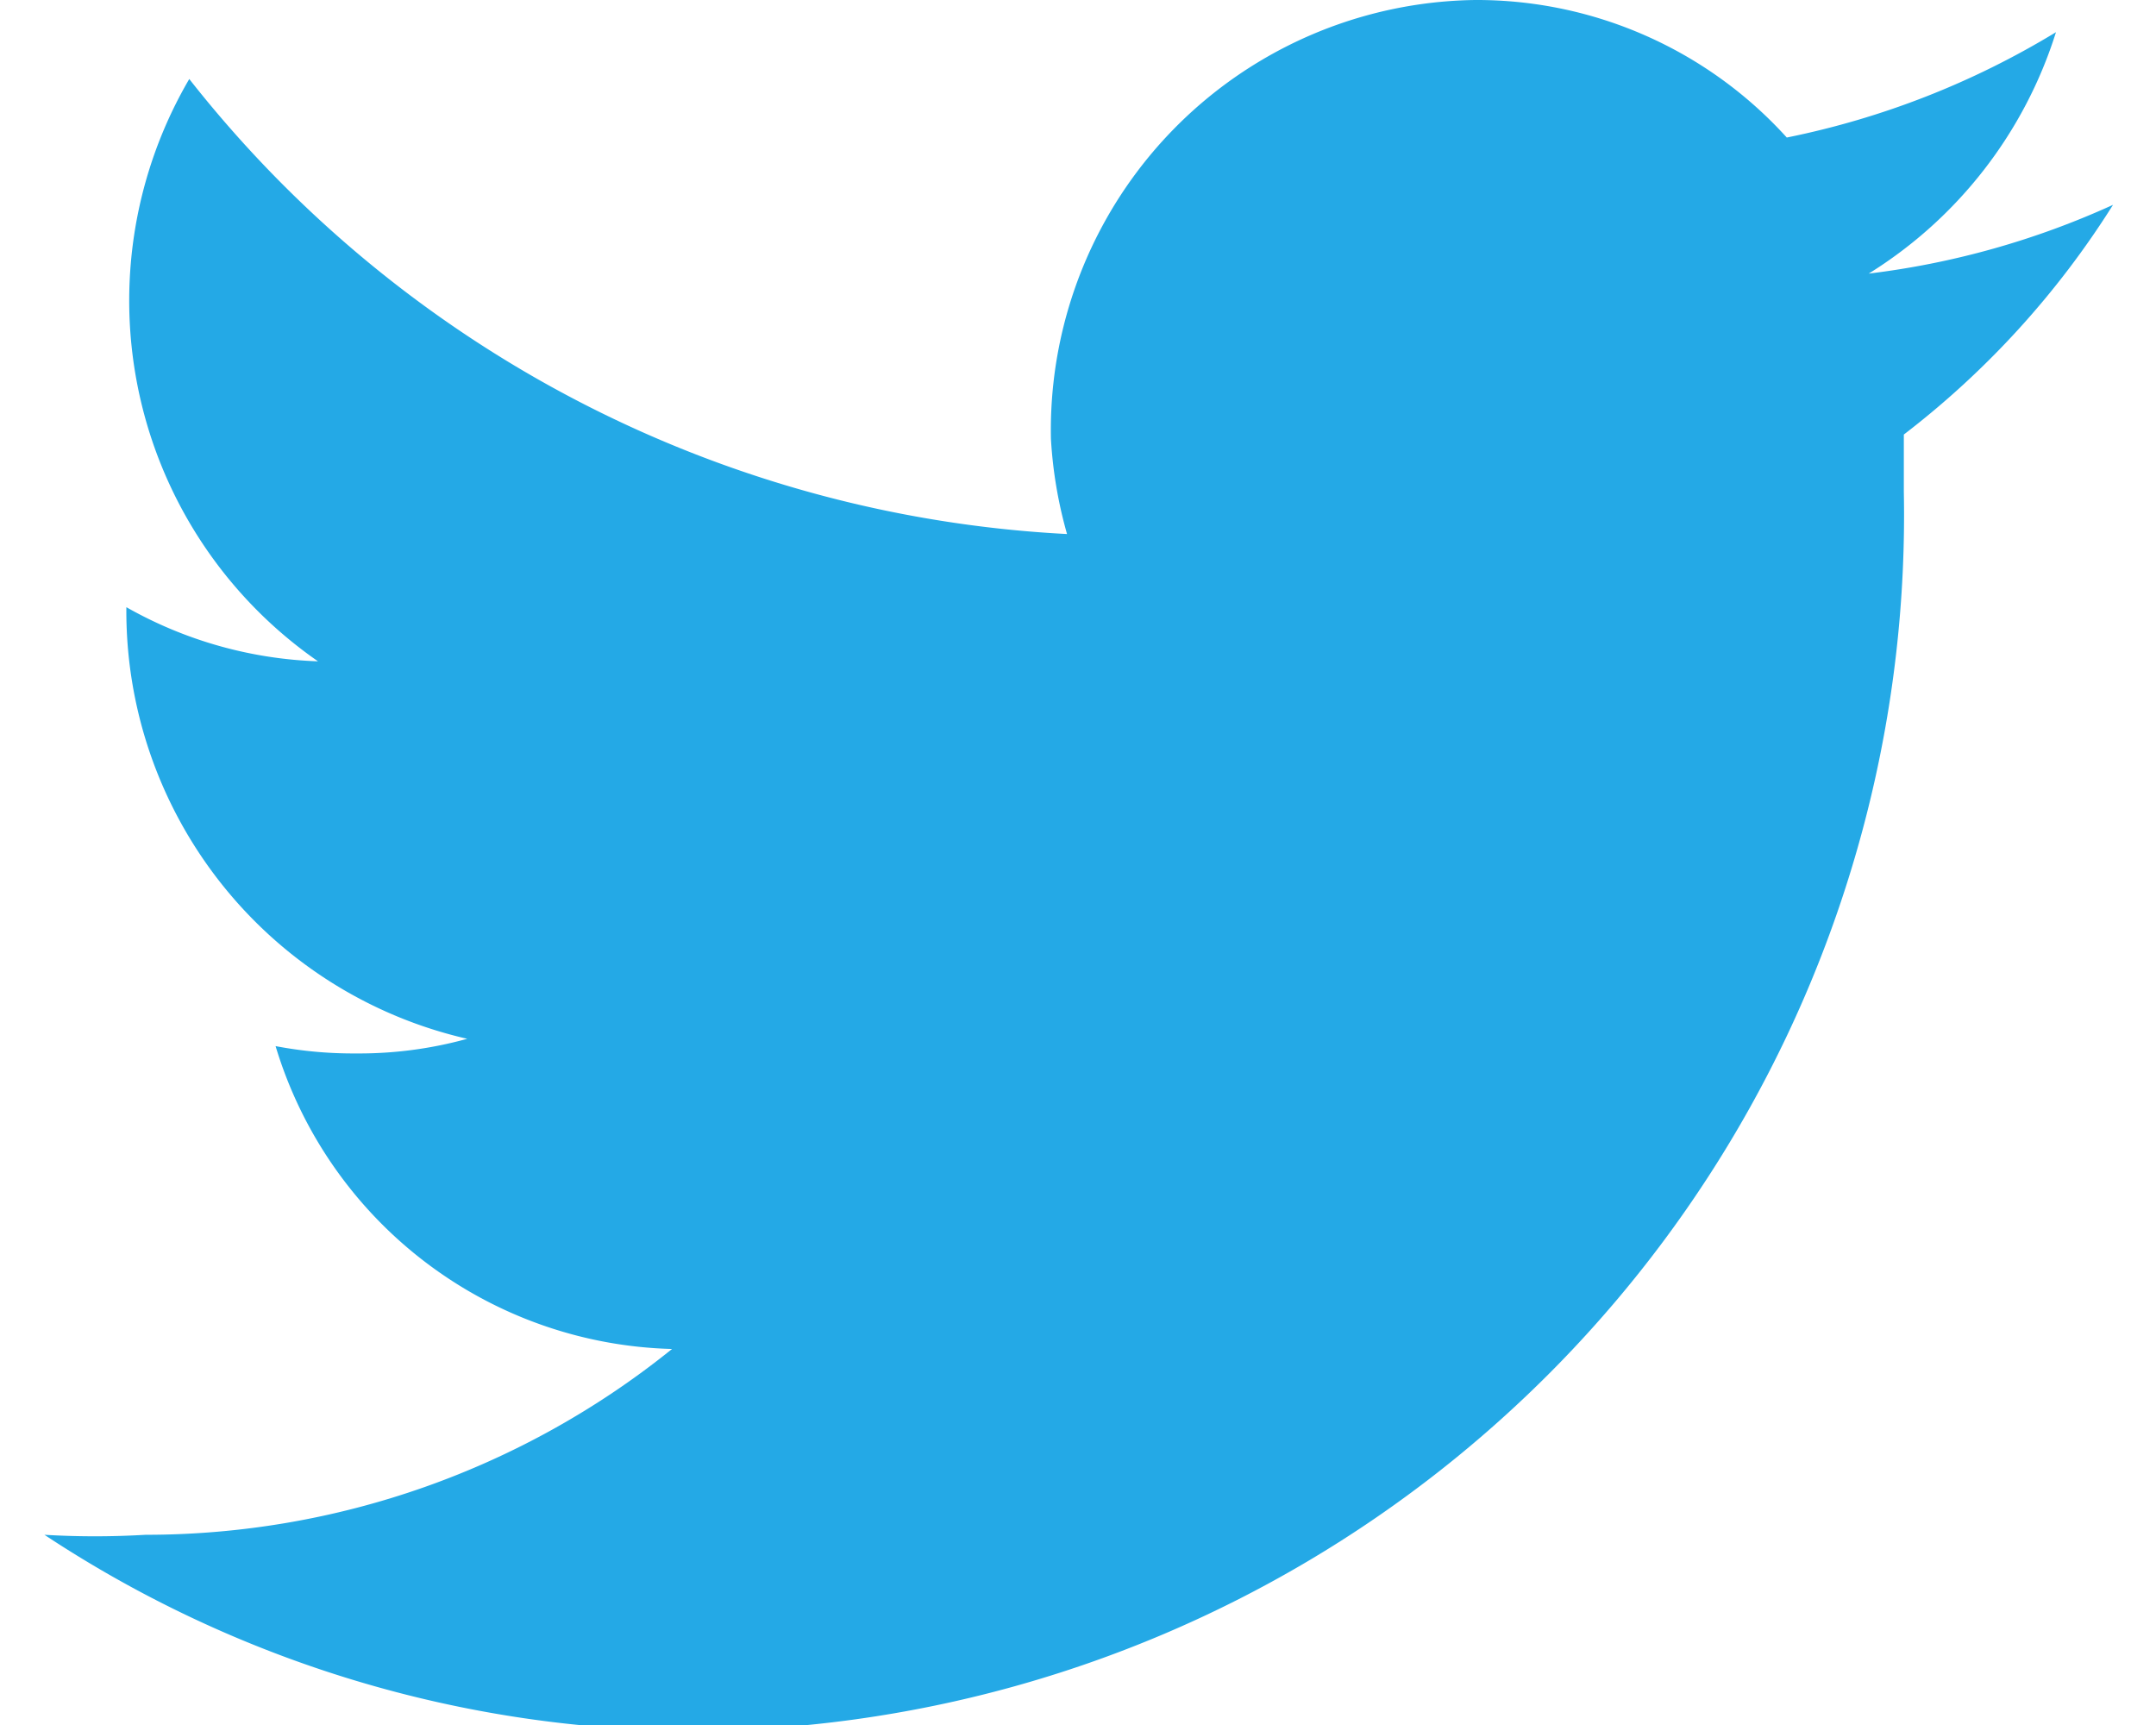
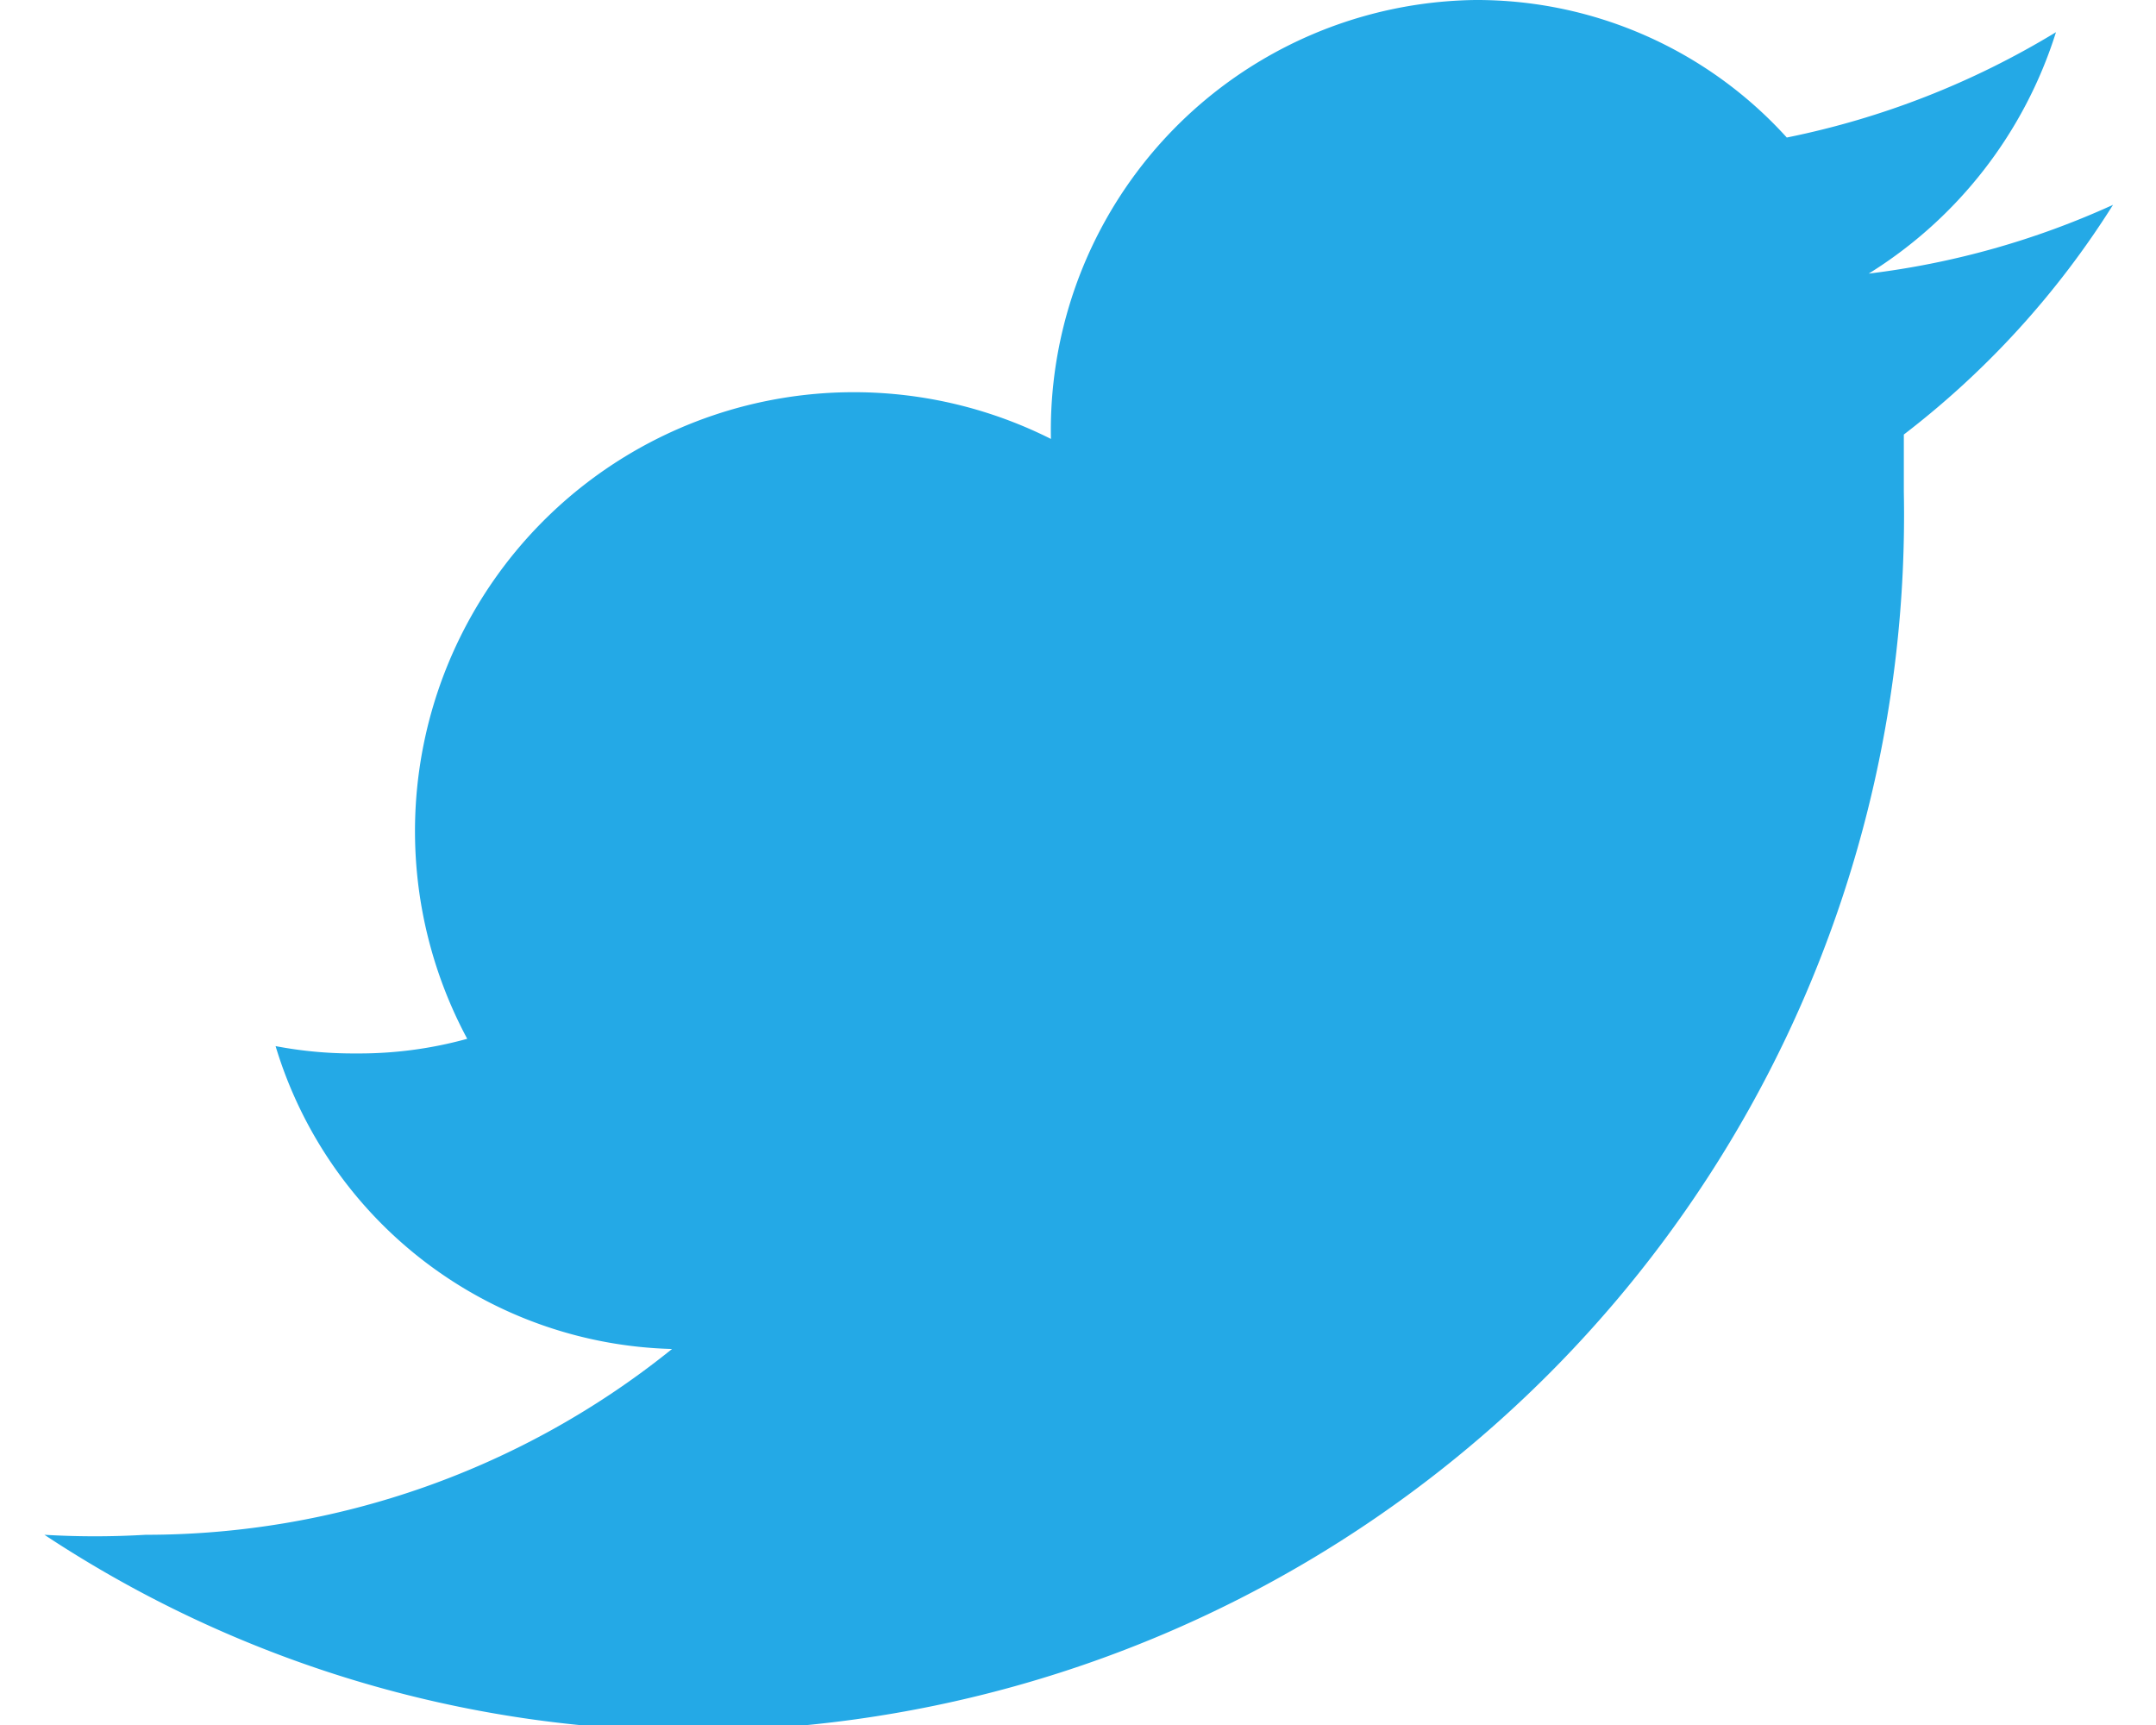
<svg xmlns="http://www.w3.org/2000/svg" id="Isolation_Mode" data-name="Isolation Mode" width="0.2in" height="0.16in" viewBox="0 0 14.15 11.79">
  <defs>
    <style>.cls-1{fill:#24a9e6;}</style>
  </defs>
  <title>icon-twitter</title>
-   <path id="Twitter" class="cls-1" d="M13.76.22a5.72,5.72,0,0,1-1.84.72A2.86,2.86,0,0,0,9.79,0a2.94,2.94,0,0,0-2.9,3A3,3,0,0,0,7,3.65,8.17,8.17,0,0,1,1,.54,3,3,0,0,0,.59,2,3,3,0,0,0,1.88,4.52,2.85,2.85,0,0,1,.57,4.15v0A3,3,0,0,0,2.9,7.1a2.77,2.77,0,0,1-.76.1,2.82,2.82,0,0,1-.55-.05A2.91,2.91,0,0,0,4.3,9.22a5.73,5.73,0,0,1-3.6,1.27,5.81,5.81,0,0,1-.69,0,8.08,8.08,0,0,0,4.45,1.34,8.31,8.31,0,0,0,8.26-8.47c0-.13,0-.26,0-.39A6,6,0,0,0,14.15,1.4a5.67,5.67,0,0,1-1.67.47A3,3,0,0,0,13.76.22Z" />
+   <path id="Twitter" class="cls-1" d="M13.76.22a5.72,5.72,0,0,1-1.84.72A2.86,2.86,0,0,0,9.79,0a2.94,2.94,0,0,0-2.9,3v0A3,3,0,0,0,2.9,7.1a2.77,2.77,0,0,1-.76.1,2.82,2.82,0,0,1-.55-.05A2.91,2.91,0,0,0,4.3,9.22a5.73,5.73,0,0,1-3.6,1.27,5.81,5.81,0,0,1-.69,0,8.08,8.08,0,0,0,4.45,1.34,8.31,8.31,0,0,0,8.26-8.47c0-.13,0-.26,0-.39A6,6,0,0,0,14.15,1.4a5.67,5.67,0,0,1-1.67.47A3,3,0,0,0,13.76.22Z" />
</svg>